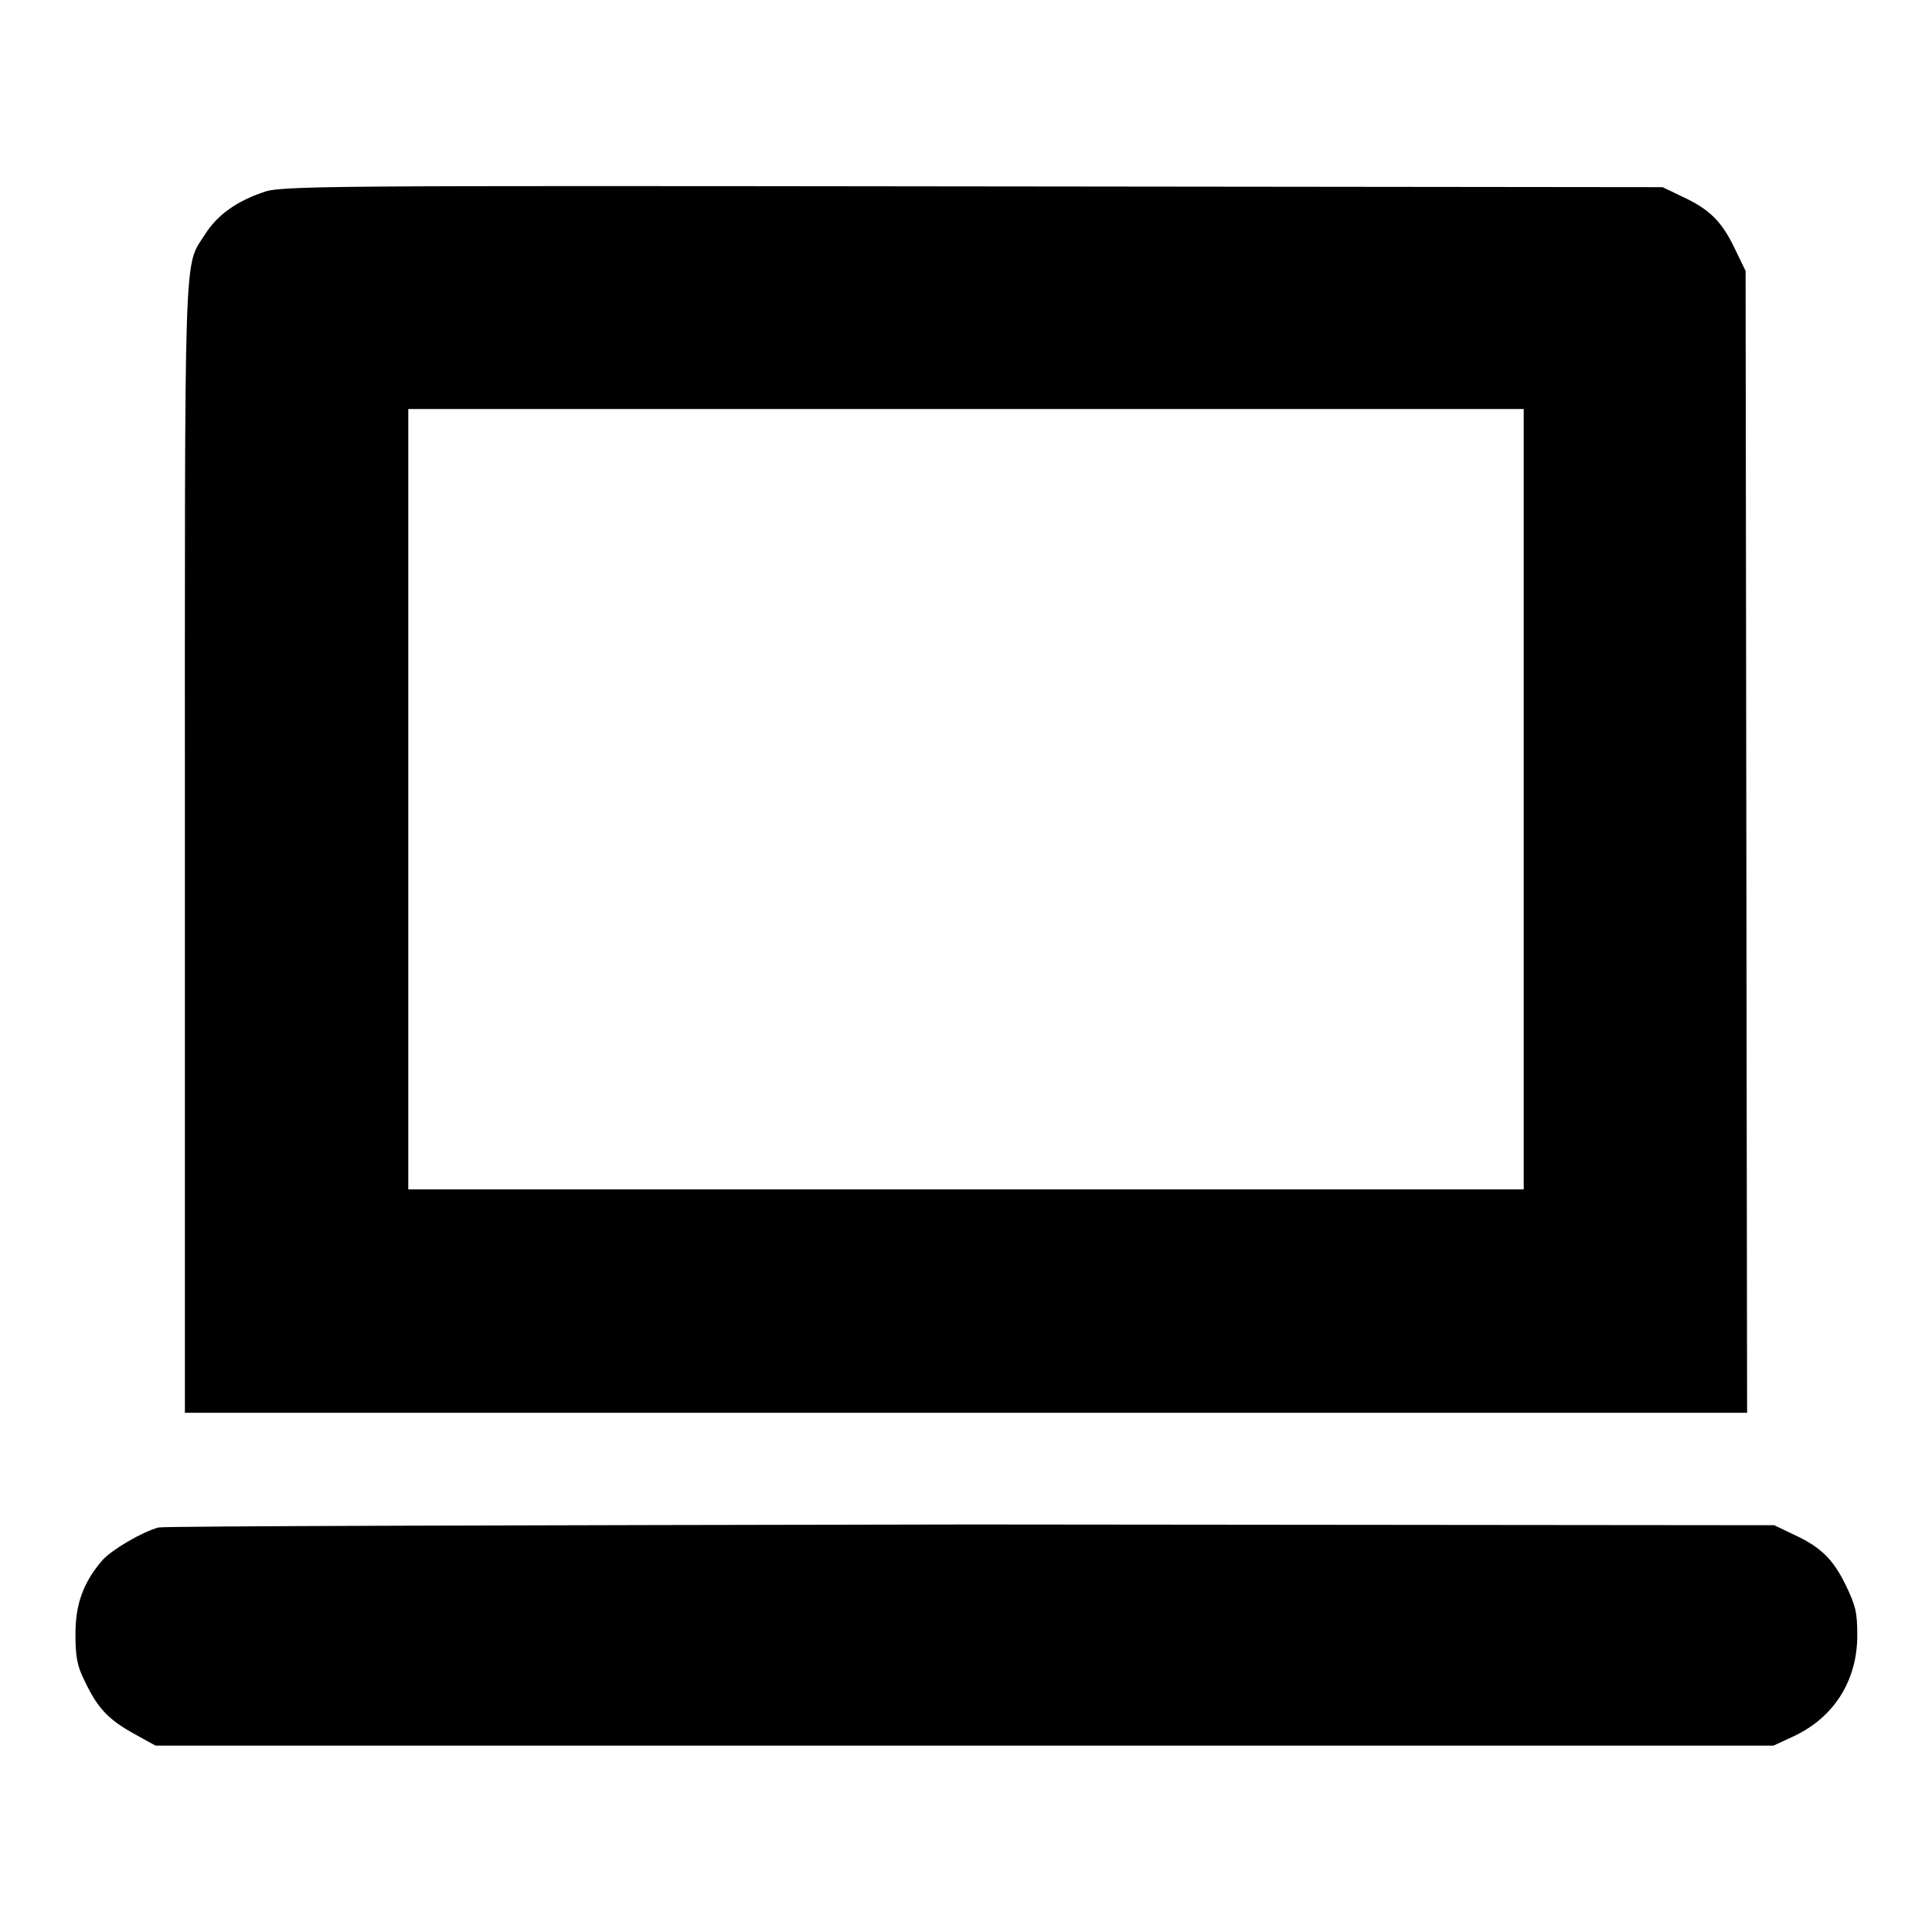
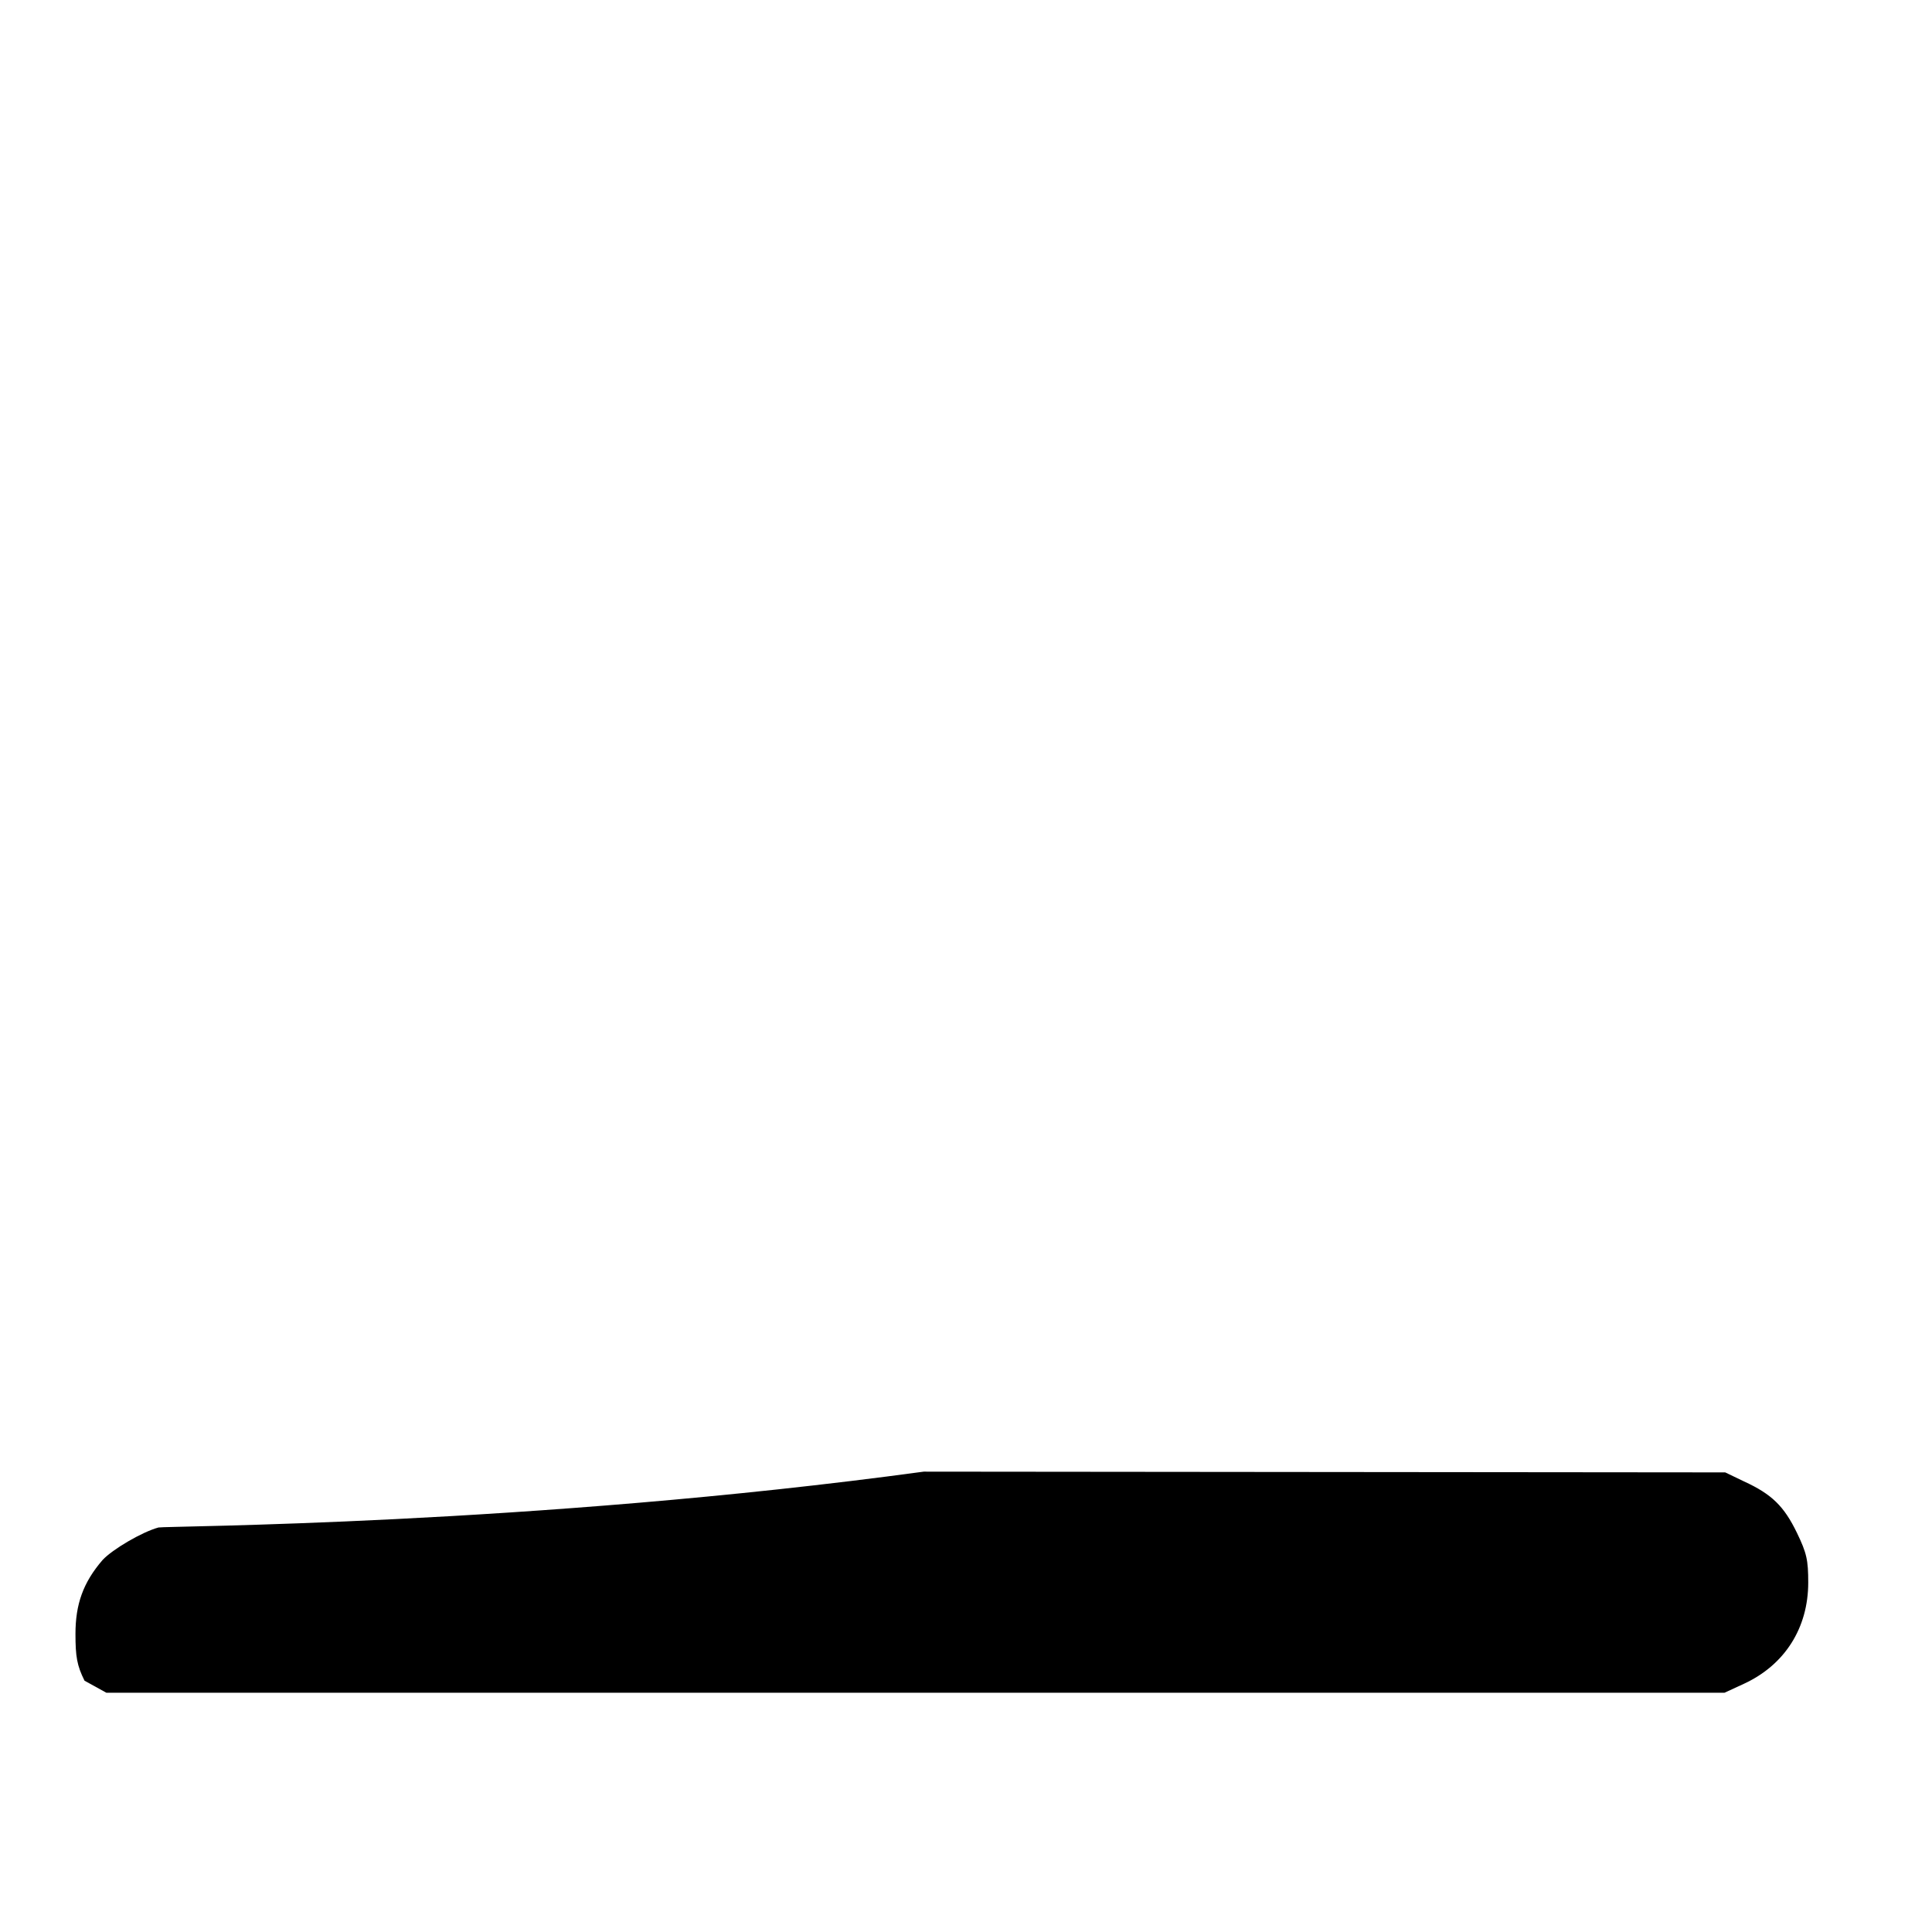
<svg xmlns="http://www.w3.org/2000/svg" version="1.1" x="0px" y="0px" viewBox="0 0 256 256" enable-background="new 0 0 256 256" xml:space="preserve">
  <g>
    <g>
      <g>
-         <path fill="#000000" d="M34.8,25.5c-3.5,1.2-6,3-7.6,5.5c-2.9,4.6-2.7-0.4-2.7,81.5v74.7H128h103.5l-0.1-75.7l-0.1-75.6l-1.5-3.1c-1.7-3.5-3.3-5.1-7-6.8l-2.5-1.2l-91.5-0.1C41.7,24.6,37.1,24.6,34.8,25.5z M201.9,105.9v51.7H128H54.1v-51.7V54.2H128h73.9V105.9z" />
-         <path fill="#000000" d="M21,202.4c-2.2,0.6-6.1,2.9-7.4,4.3c-2.6,3-3.6,5.9-3.6,9.8c0,3,0.2,4.2,1.2,6.2c1.7,3.6,3.1,5.1,6.5,7l2.9,1.6h107.2h107.2l2.6-1.2c5.4-2.5,8.5-7.4,8.5-13.4c0-3-0.2-3.9-1.5-6.6c-1.7-3.5-3.3-5.1-7-6.8l-2.5-1.2l-106.2-0.1C70.2,202.1,21.8,202.2,21,202.4z" />
+         <path fill="#000000" d="M21,202.4c-2.2,0.6-6.1,2.9-7.4,4.3c-2.6,3-3.6,5.9-3.6,9.8c0,3,0.2,4.2,1.2,6.2l2.9,1.6h107.2h107.2l2.6-1.2c5.4-2.5,8.5-7.4,8.5-13.4c0-3-0.2-3.9-1.5-6.6c-1.7-3.5-3.3-5.1-7-6.8l-2.5-1.2l-106.2-0.1C70.2,202.1,21.8,202.2,21,202.4z" />
      </g>
    </g>
  </g>
</svg>